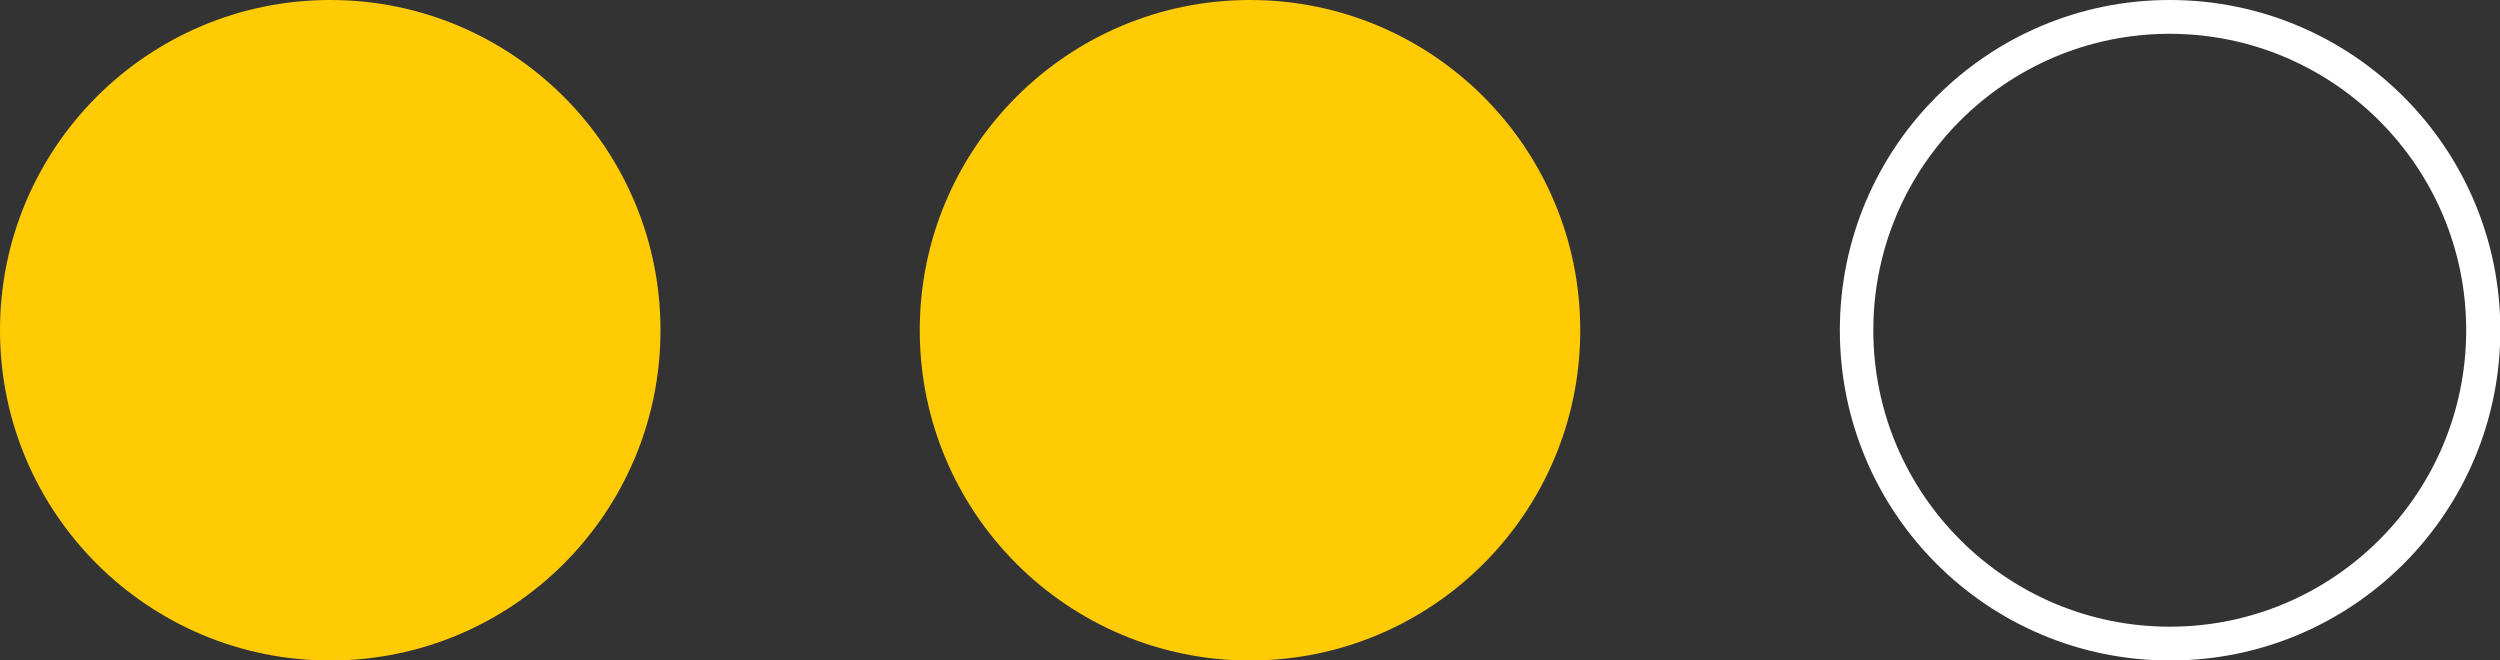
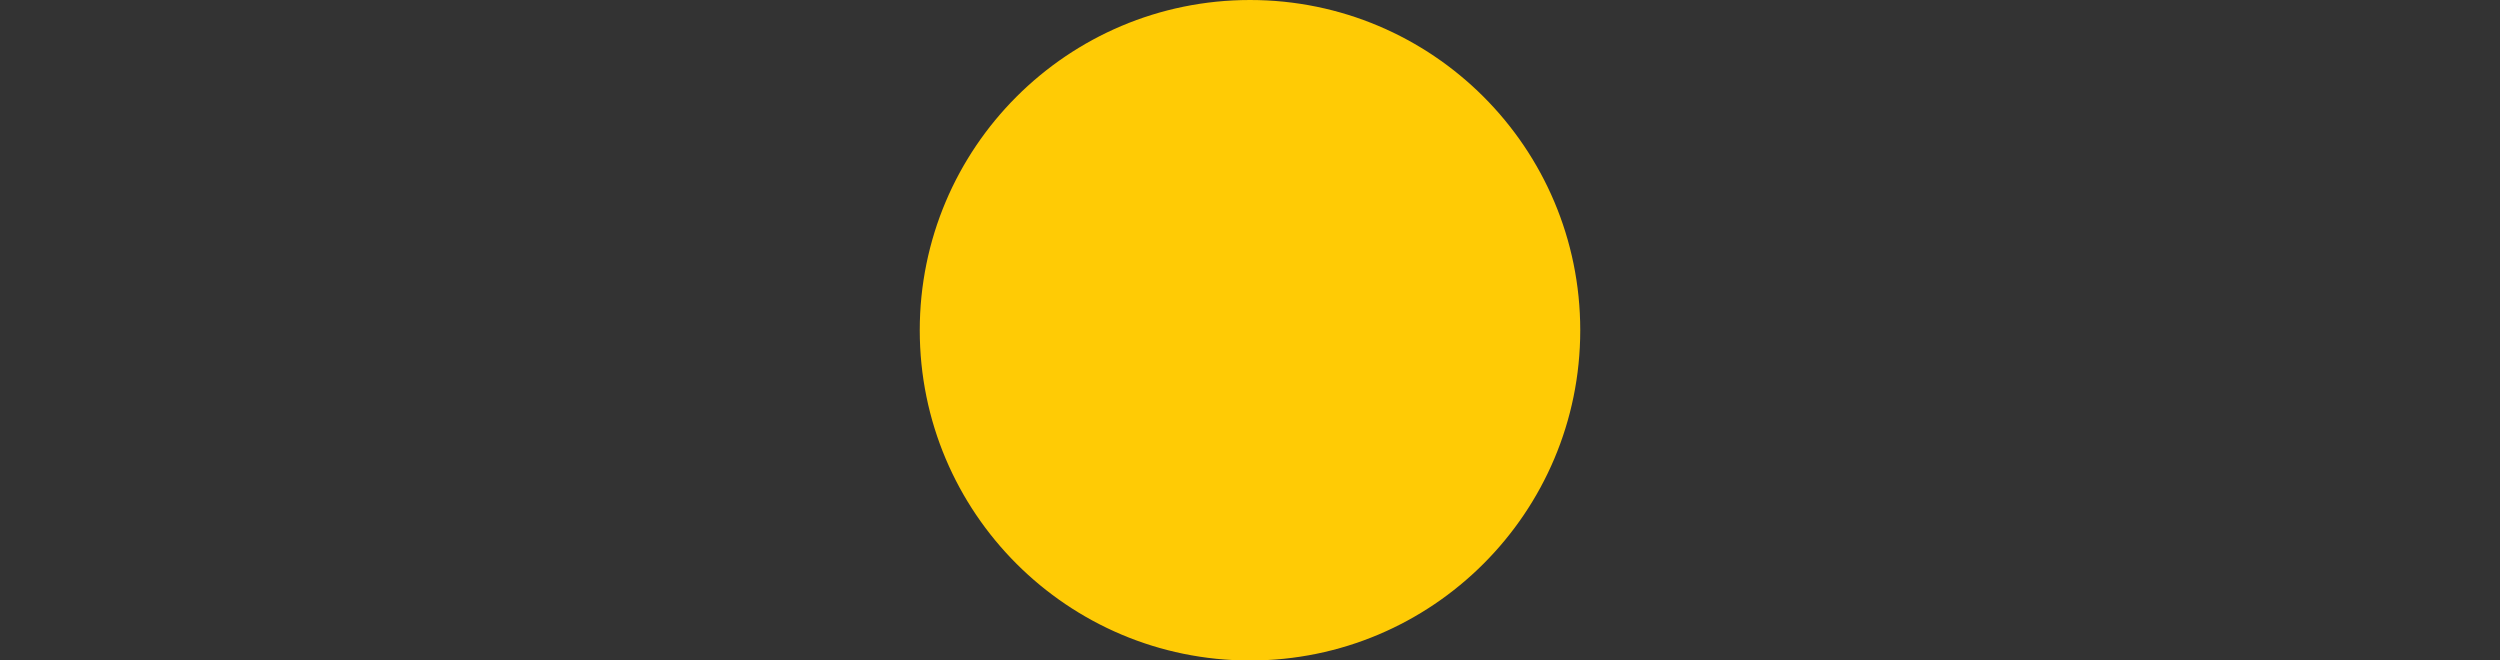
<svg xmlns="http://www.w3.org/2000/svg" id="Layer_2" data-name="Layer 2" viewBox="0 0 73.96 19.54">
  <rect x="0" y="0" width="73.96" height="19.54" fill="#333333" stroke="none" />
  <defs>
    <style> .cls-1 { fill: #ffcb05; } .cls-2 { fill: #fff; } </style>
  </defs>
  <g id="Layer_1-2" data-name="Layer 1">
    <g>
-       <circle class="cls-1" cx="9.77" cy="9.77" r="9.77" />
      <circle class="cls-1" cx="36.98" cy="9.77" r="9.77" />
-       <path class="cls-2" d="M64.19,1c4.83,0,8.77,3.93,8.77,8.77s-3.93,8.77-8.77,8.77-8.77-3.93-8.77-8.77,3.93-8.77,8.77-8.77M64.19,0C58.8,0,54.43,4.37,54.43,9.77s4.37,9.77,9.77,9.77,9.77-4.37,9.77-9.77S69.59,0,64.19,0h0Z" />
    </g>
  </g>
</svg>